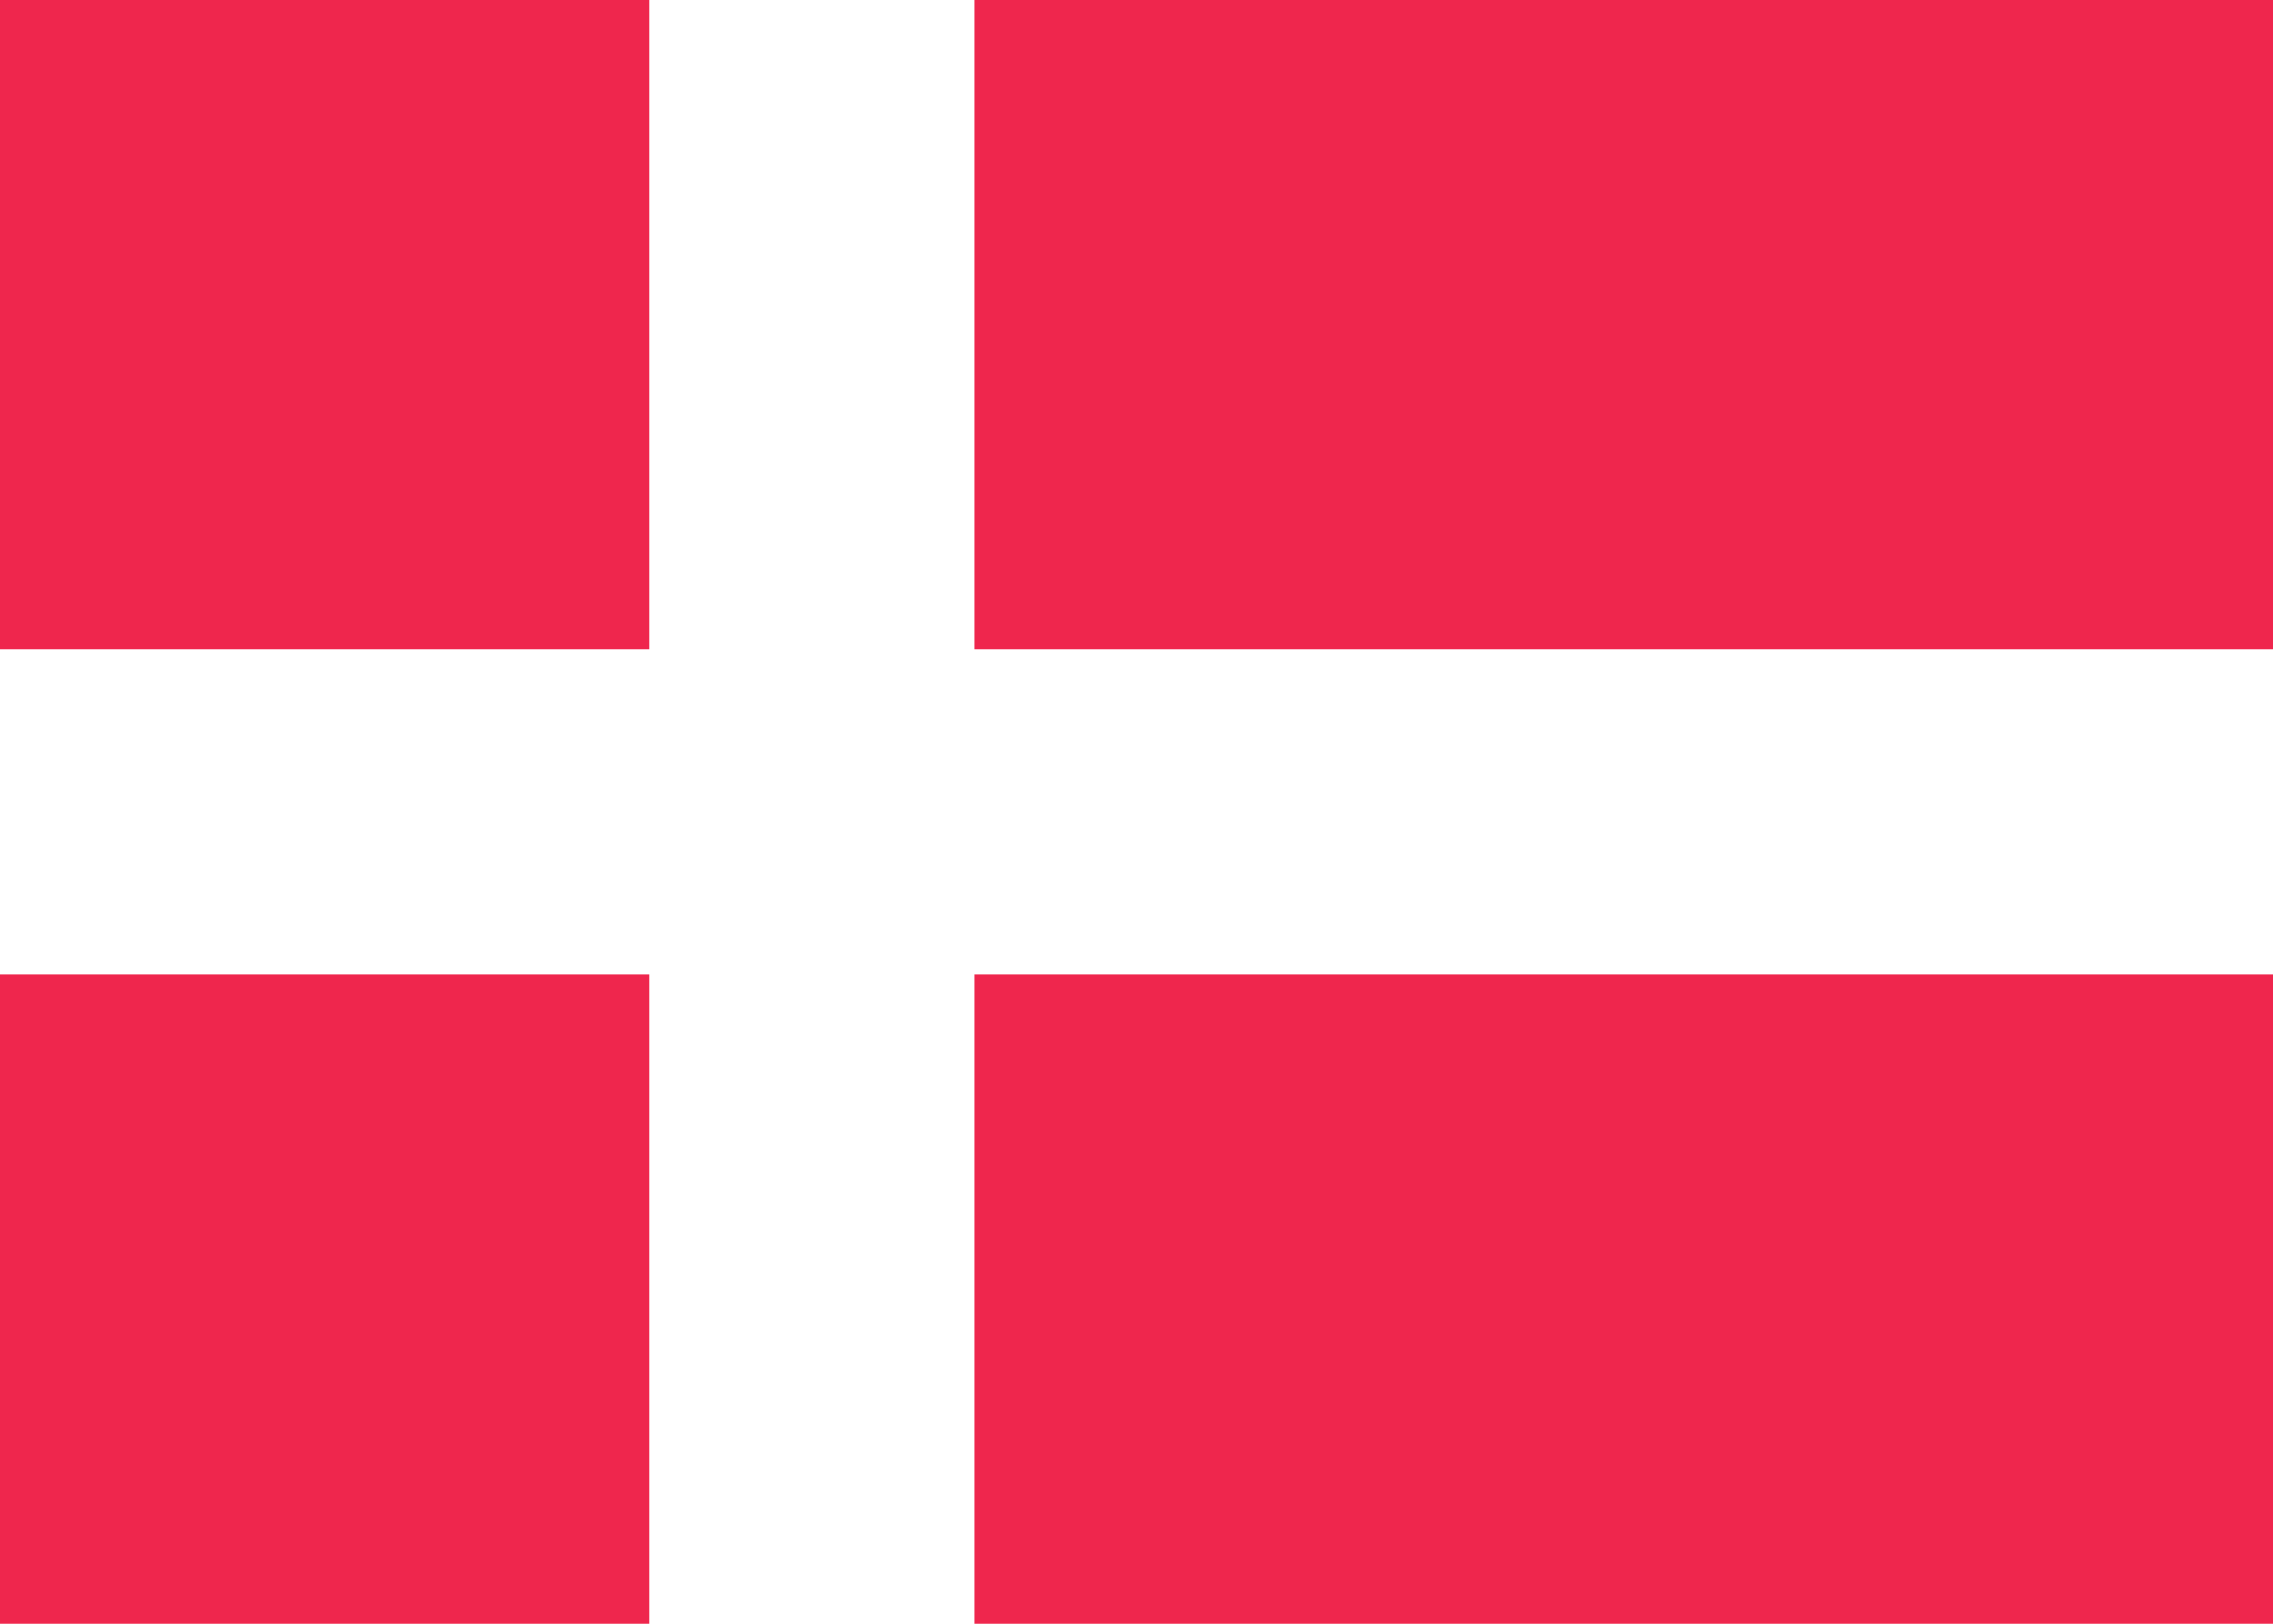
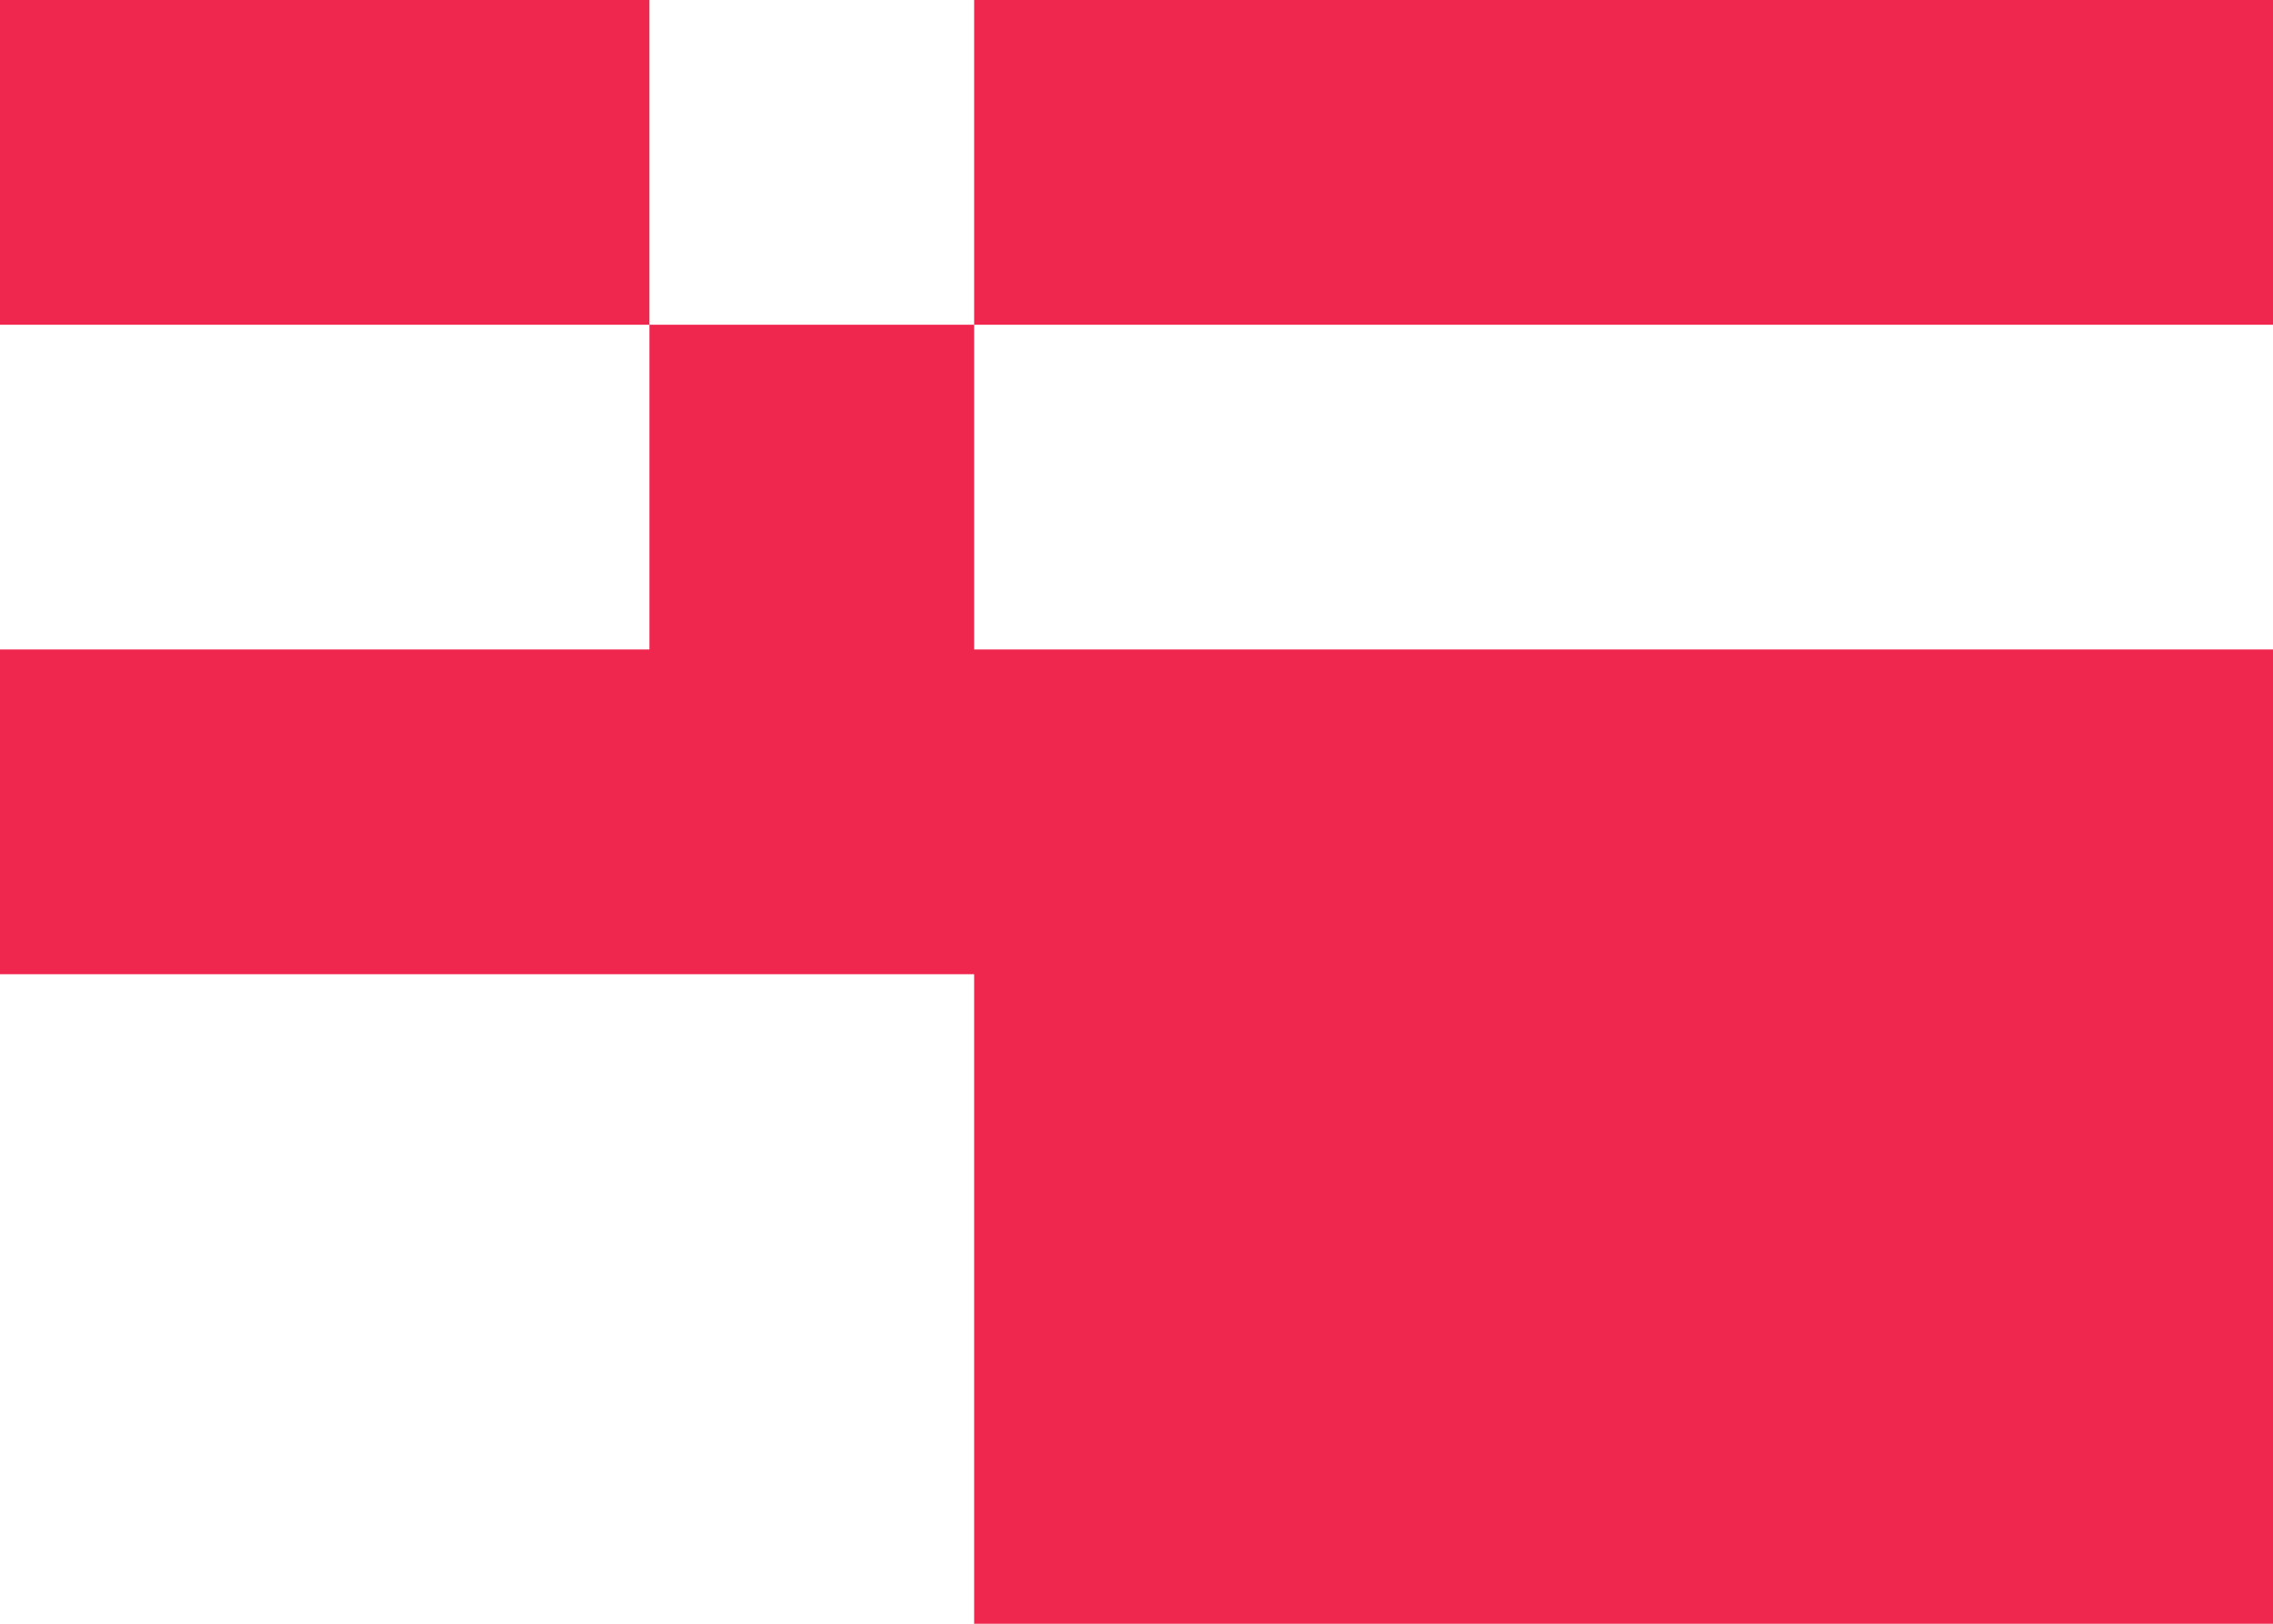
<svg xmlns="http://www.w3.org/2000/svg" fill="none" aria-hidden="true" viewBox="0 0 28 20">
-   <path fill="#fff" d="M0 0h28v20H0V0z" />
-   <path fill="#EF264D" fill-rule="evenodd" d="M8 0H0v8h8V0zm4 0v8h16V0H12zm16 12H12v8h16v-8zM8 20v-8H0v8h8z" clip-rule="evenodd" />
+   <path fill="#EF264D" fill-rule="evenodd" d="M8 0H0v8h8V0zm4 0v8h16V0H12zm16 12H12v8h16v-8zv-8H0v8h8z" clip-rule="evenodd" />
</svg>